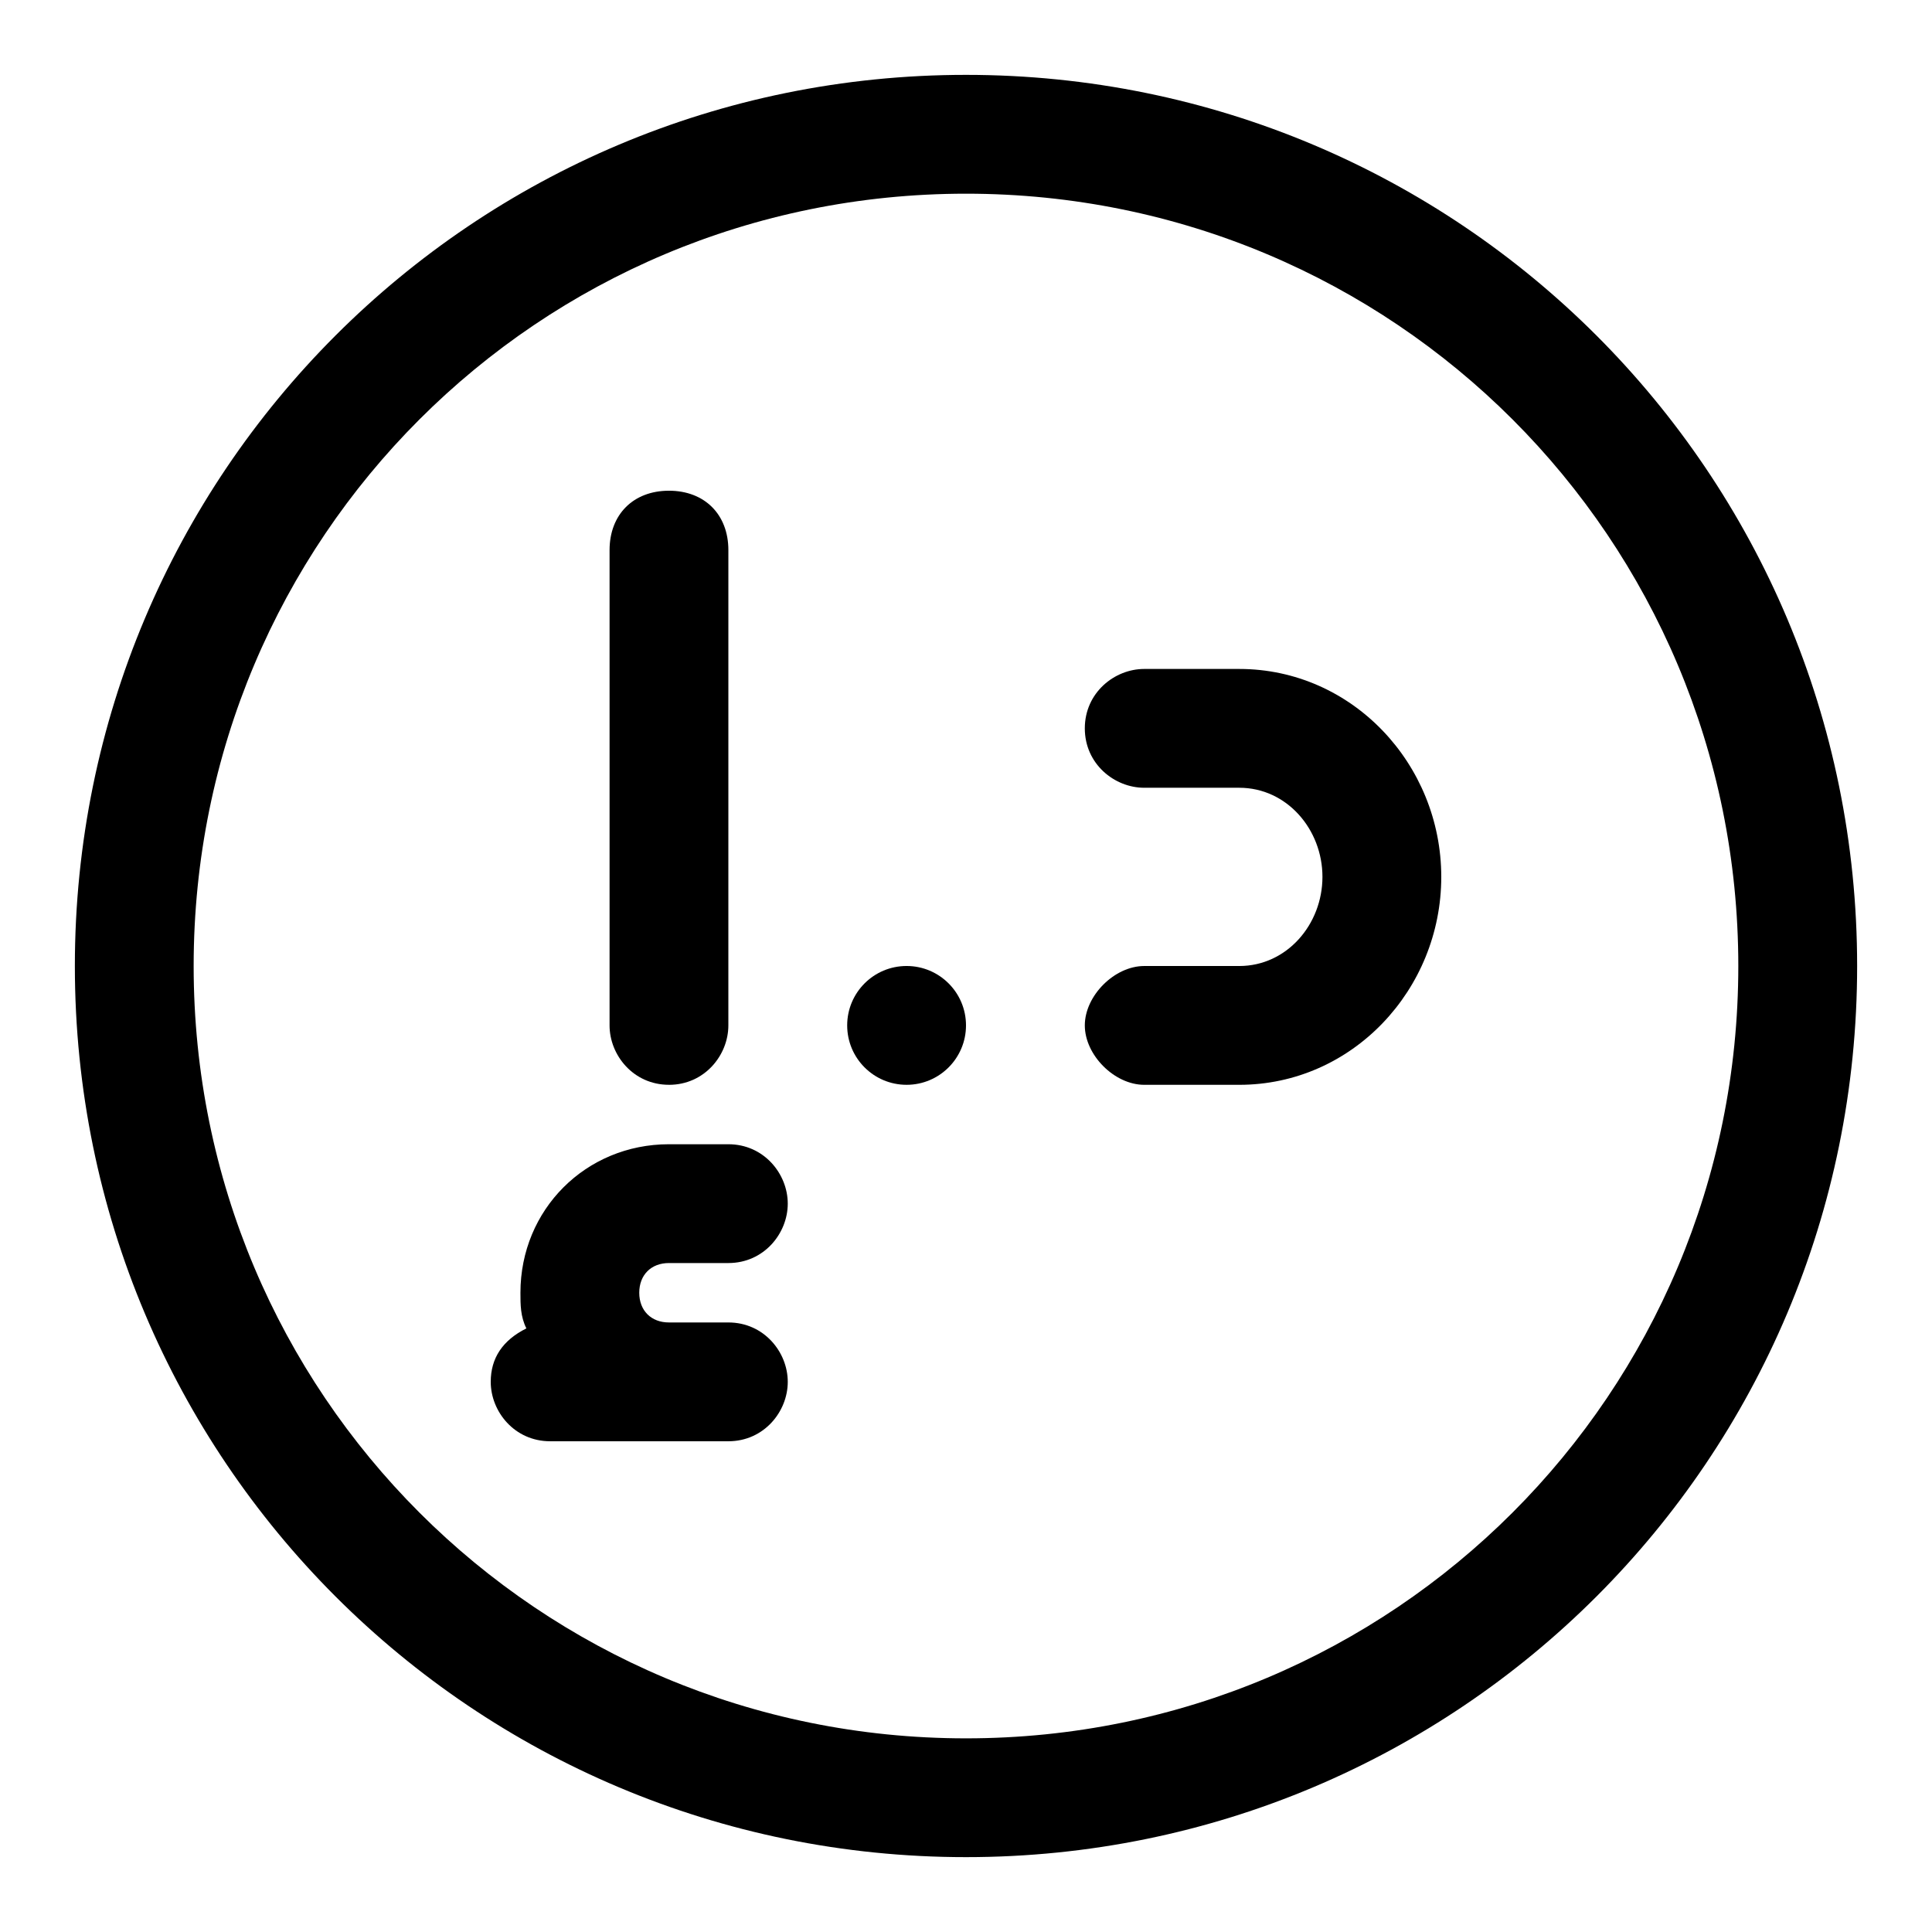
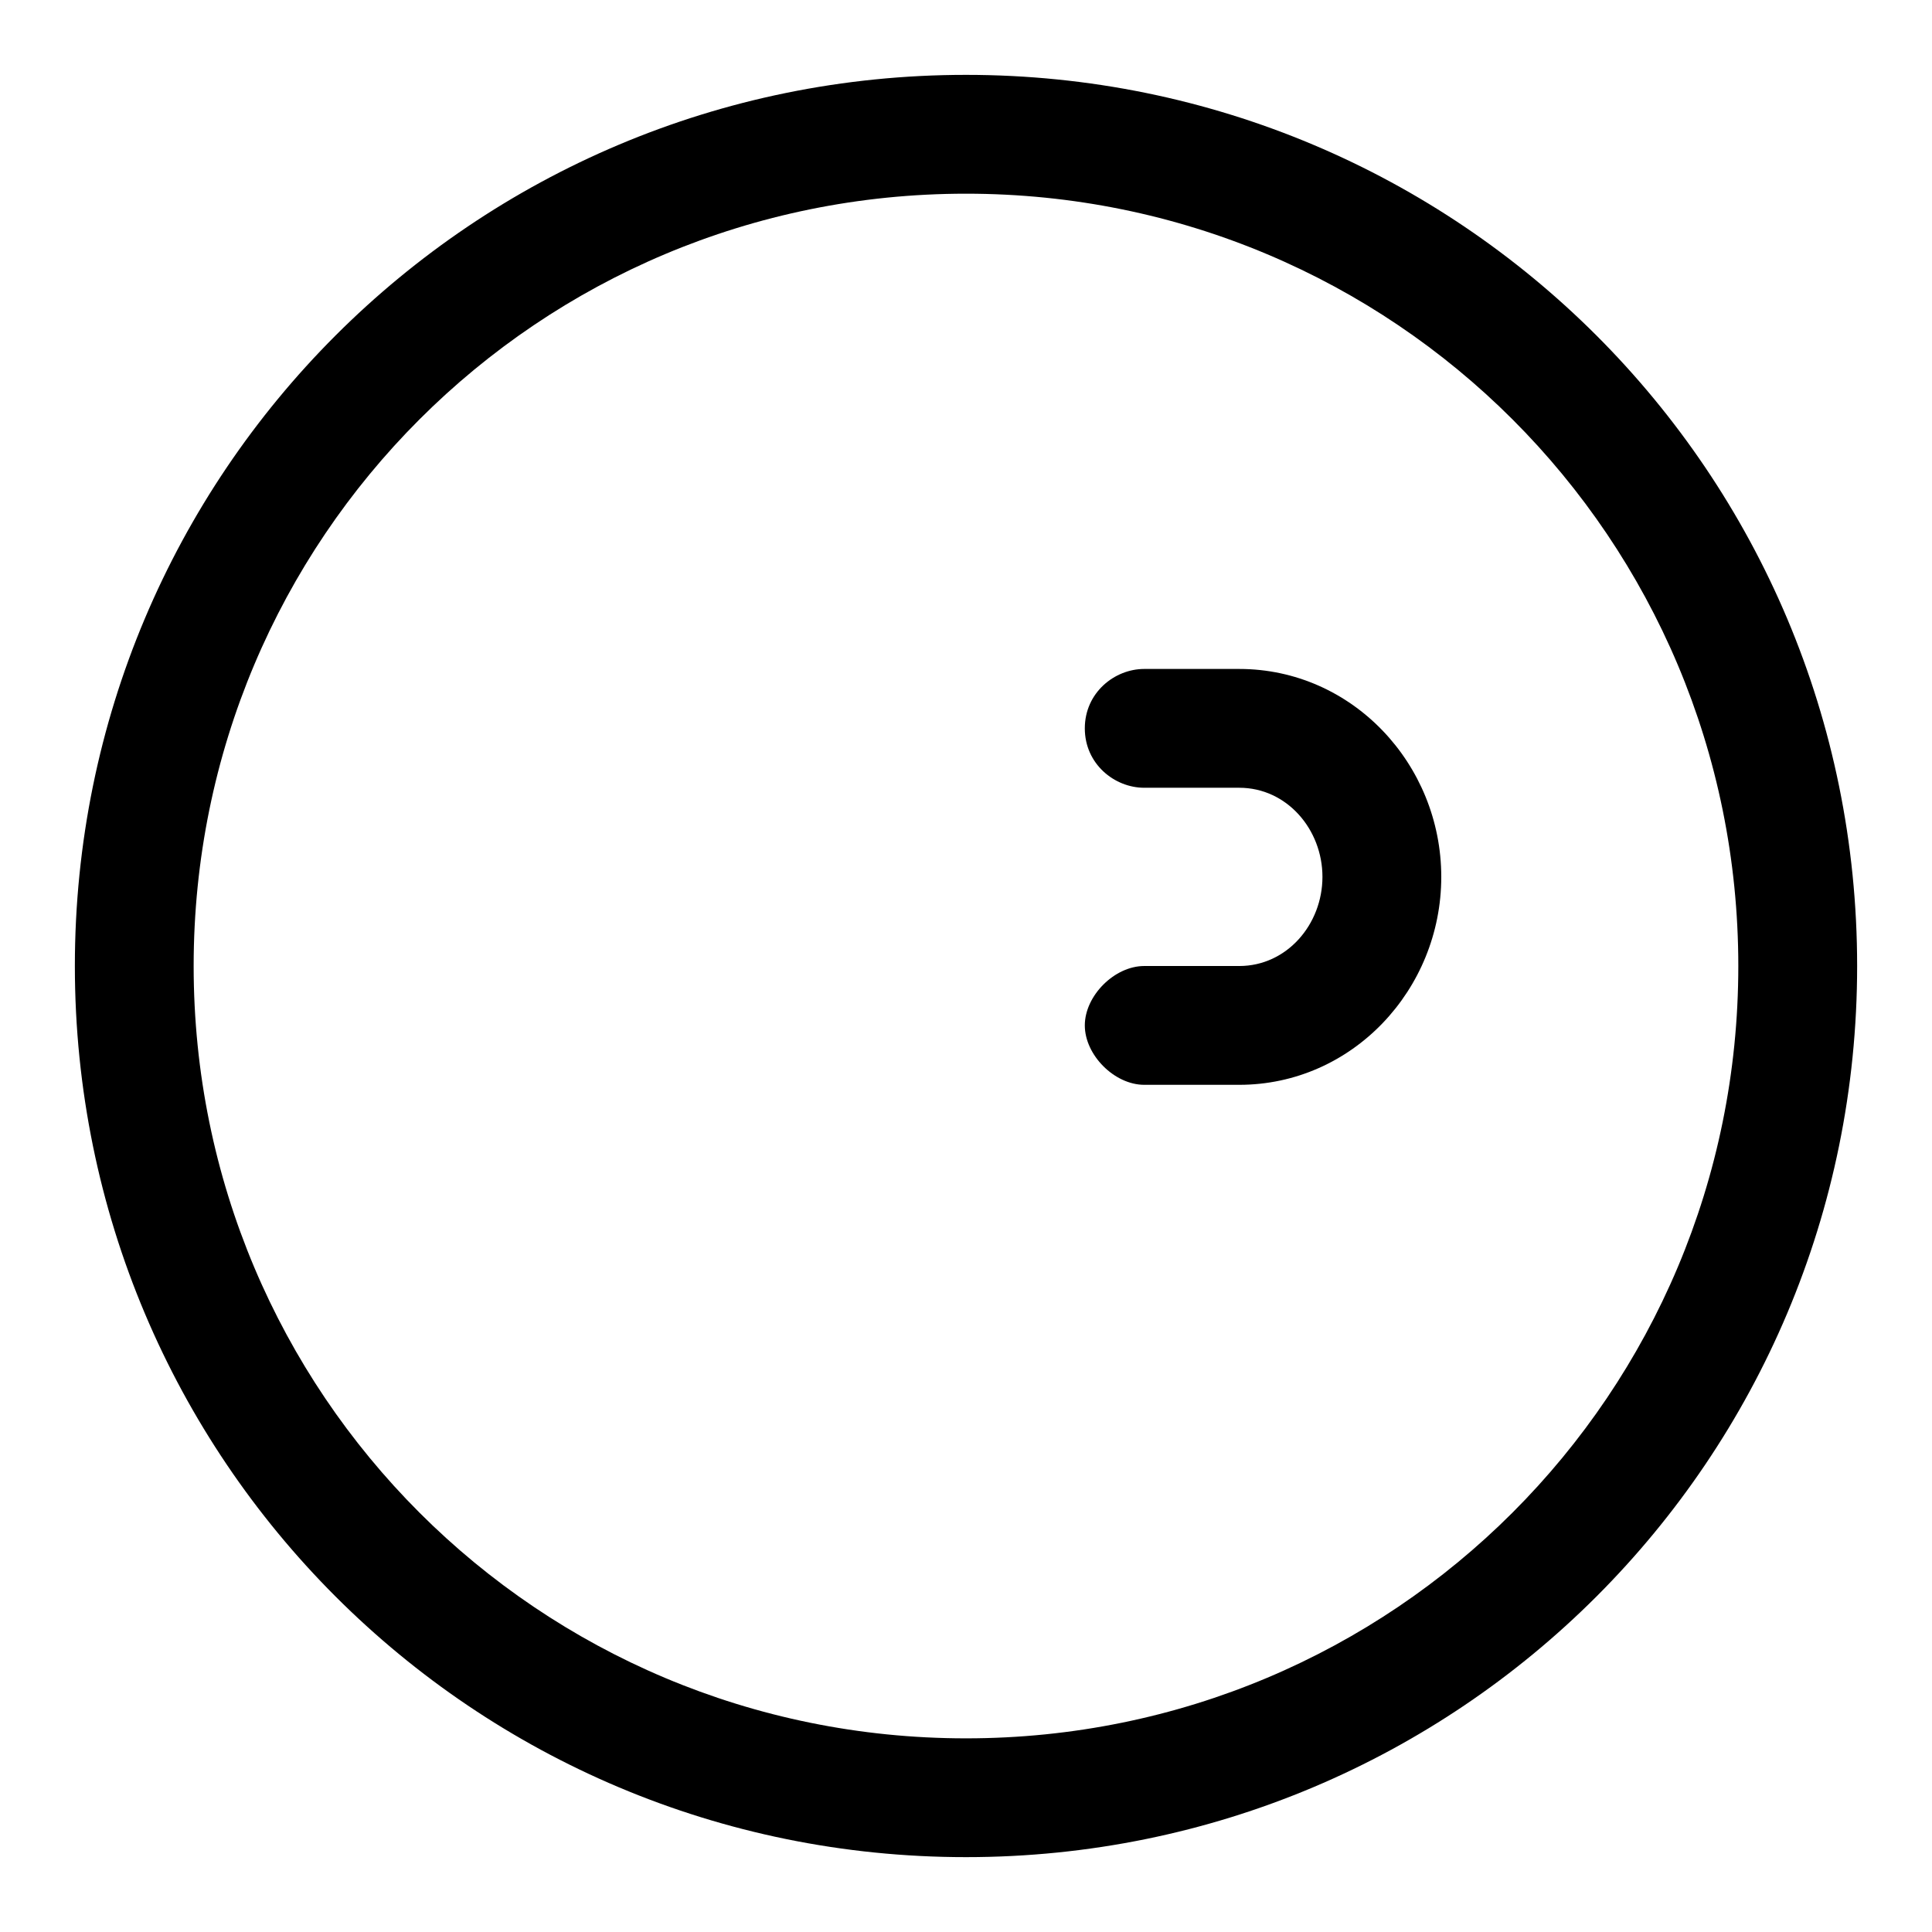
<svg xmlns="http://www.w3.org/2000/svg" fill="#000000" width="800px" height="800px" version="1.1" viewBox="144 144 512 512">
  <g>
    <path d="m472.42 321.28h-25.191c-7.871 0-15.742 6.297-15.742 15.742 0 9.445 7.871 15.742 15.742 15.742h25.191c12.594 0 22.043 11.02 22.043 23.617-0.004 12.598-9.449 23.621-22.043 23.621h-25.191c-7.871 0-15.742 7.871-15.742 15.742 0 7.871 7.871 15.742 15.742 15.742h25.191c29.914 0 53.531-25.191 53.531-55.105-0.004-29.91-23.617-55.102-53.531-55.102z" />
-     <path d="m321.28 478.72h15.742c9.445 0 15.742-7.871 15.742-15.742 0-7.871-6.297-15.742-15.742-15.742h-15.742c-22.043 0-39.359 17.32-39.359 39.359 0 3.148 0 6.297 1.574 9.445-6.297 3.148-9.445 7.871-9.445 14.168 0 7.871 6.297 15.742 15.742 15.742h47.23c9.445 0 15.742-7.871 15.742-15.742 0-7.871-6.297-15.742-15.742-15.742h-15.742c-4.723 0-7.871-3.148-7.871-7.871 0-4.727 3.148-7.875 7.871-7.875z" />
-     <path d="m400 415.74c0 8.695-7.051 15.746-15.746 15.746-8.695 0-15.742-7.051-15.742-15.746 0-8.695 7.047-15.742 15.742-15.742 8.695 0 15.746 7.047 15.746 15.742" />
-     <path d="m321.28 431.49c9.445 0 15.742-7.871 15.742-15.742l0.004-125.96c0-9.445-6.297-15.742-15.742-15.742s-15.742 6.297-15.742 15.742v125.95c-0.004 7.871 6.293 15.746 15.738 15.746z" />
    <path d="m400 163.84c-130.68 0-236.16 105.49-236.16 236.16s105.48 236.16 236.16 236.16c130.68 0 236.16-105.48 236.16-236.16 0.004-130.68-105.48-236.16-236.16-236.16zm0 440.84c-113.36 0-204.68-91.316-204.68-204.67 0-113.36 91.316-204.68 204.68-204.68 113.36 0 204.67 91.316 204.67 204.67 0 113.36-91.316 204.68-204.67 204.68z" />
  </g>
</svg>